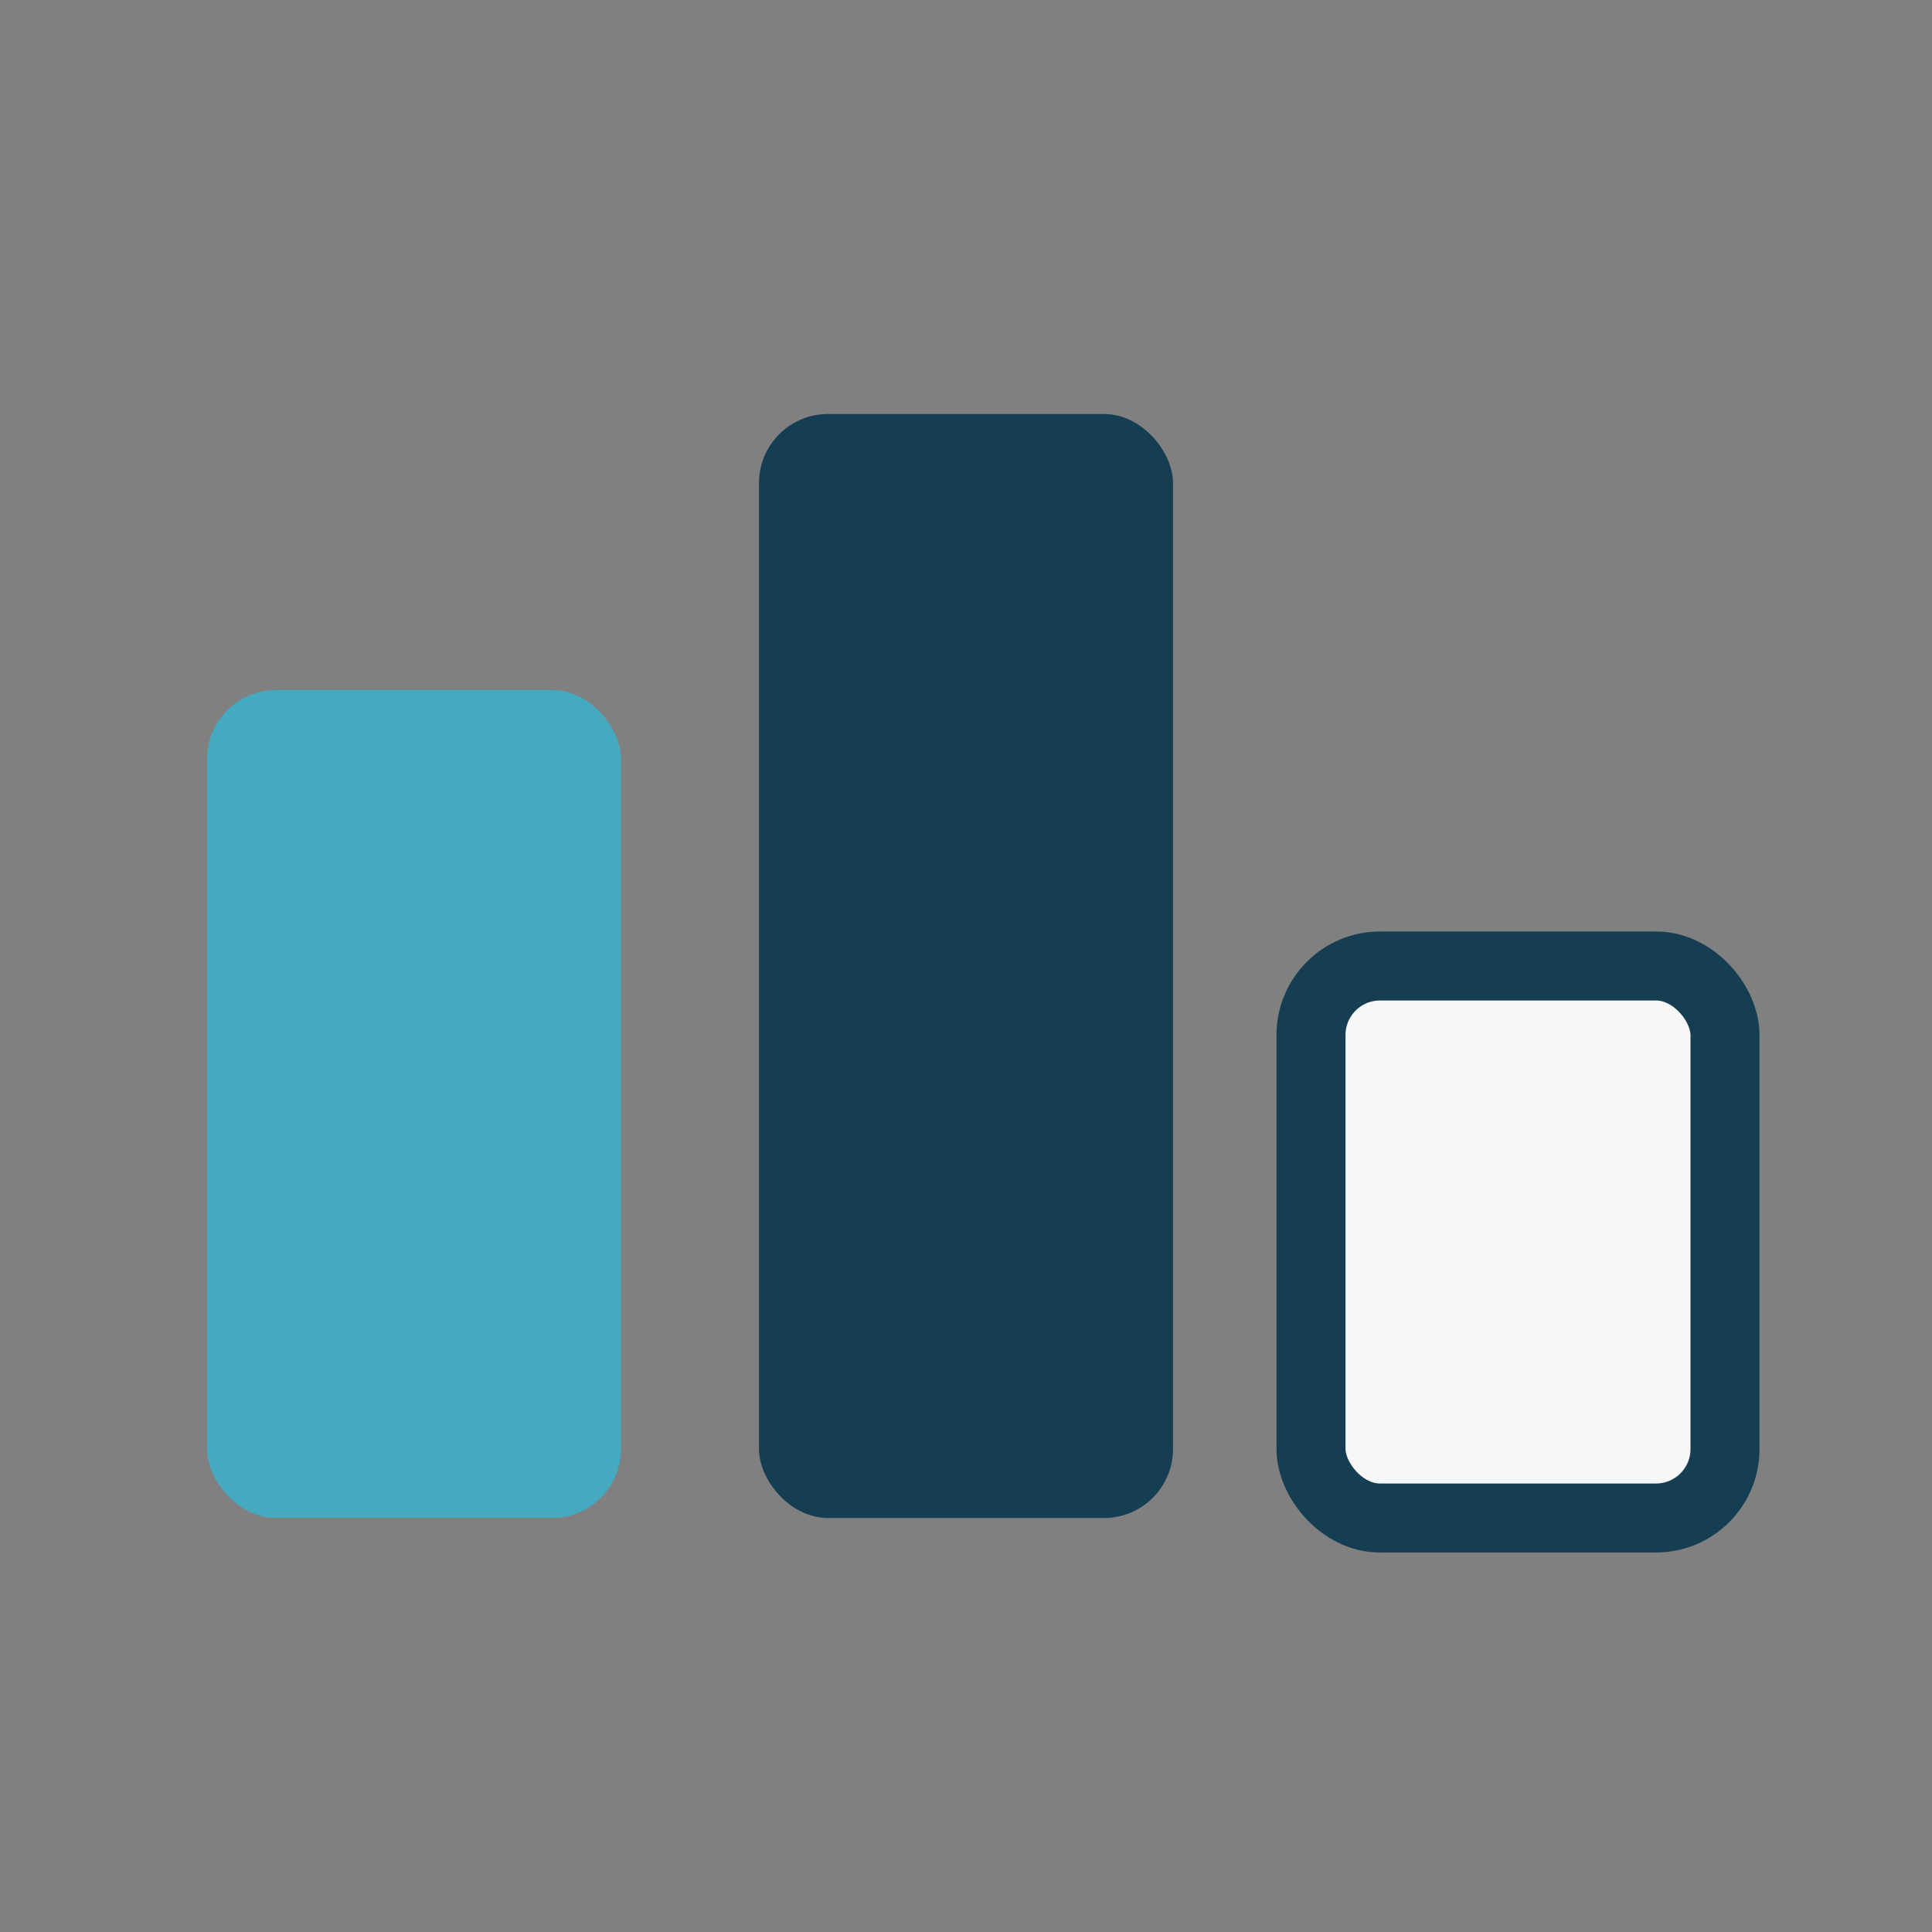
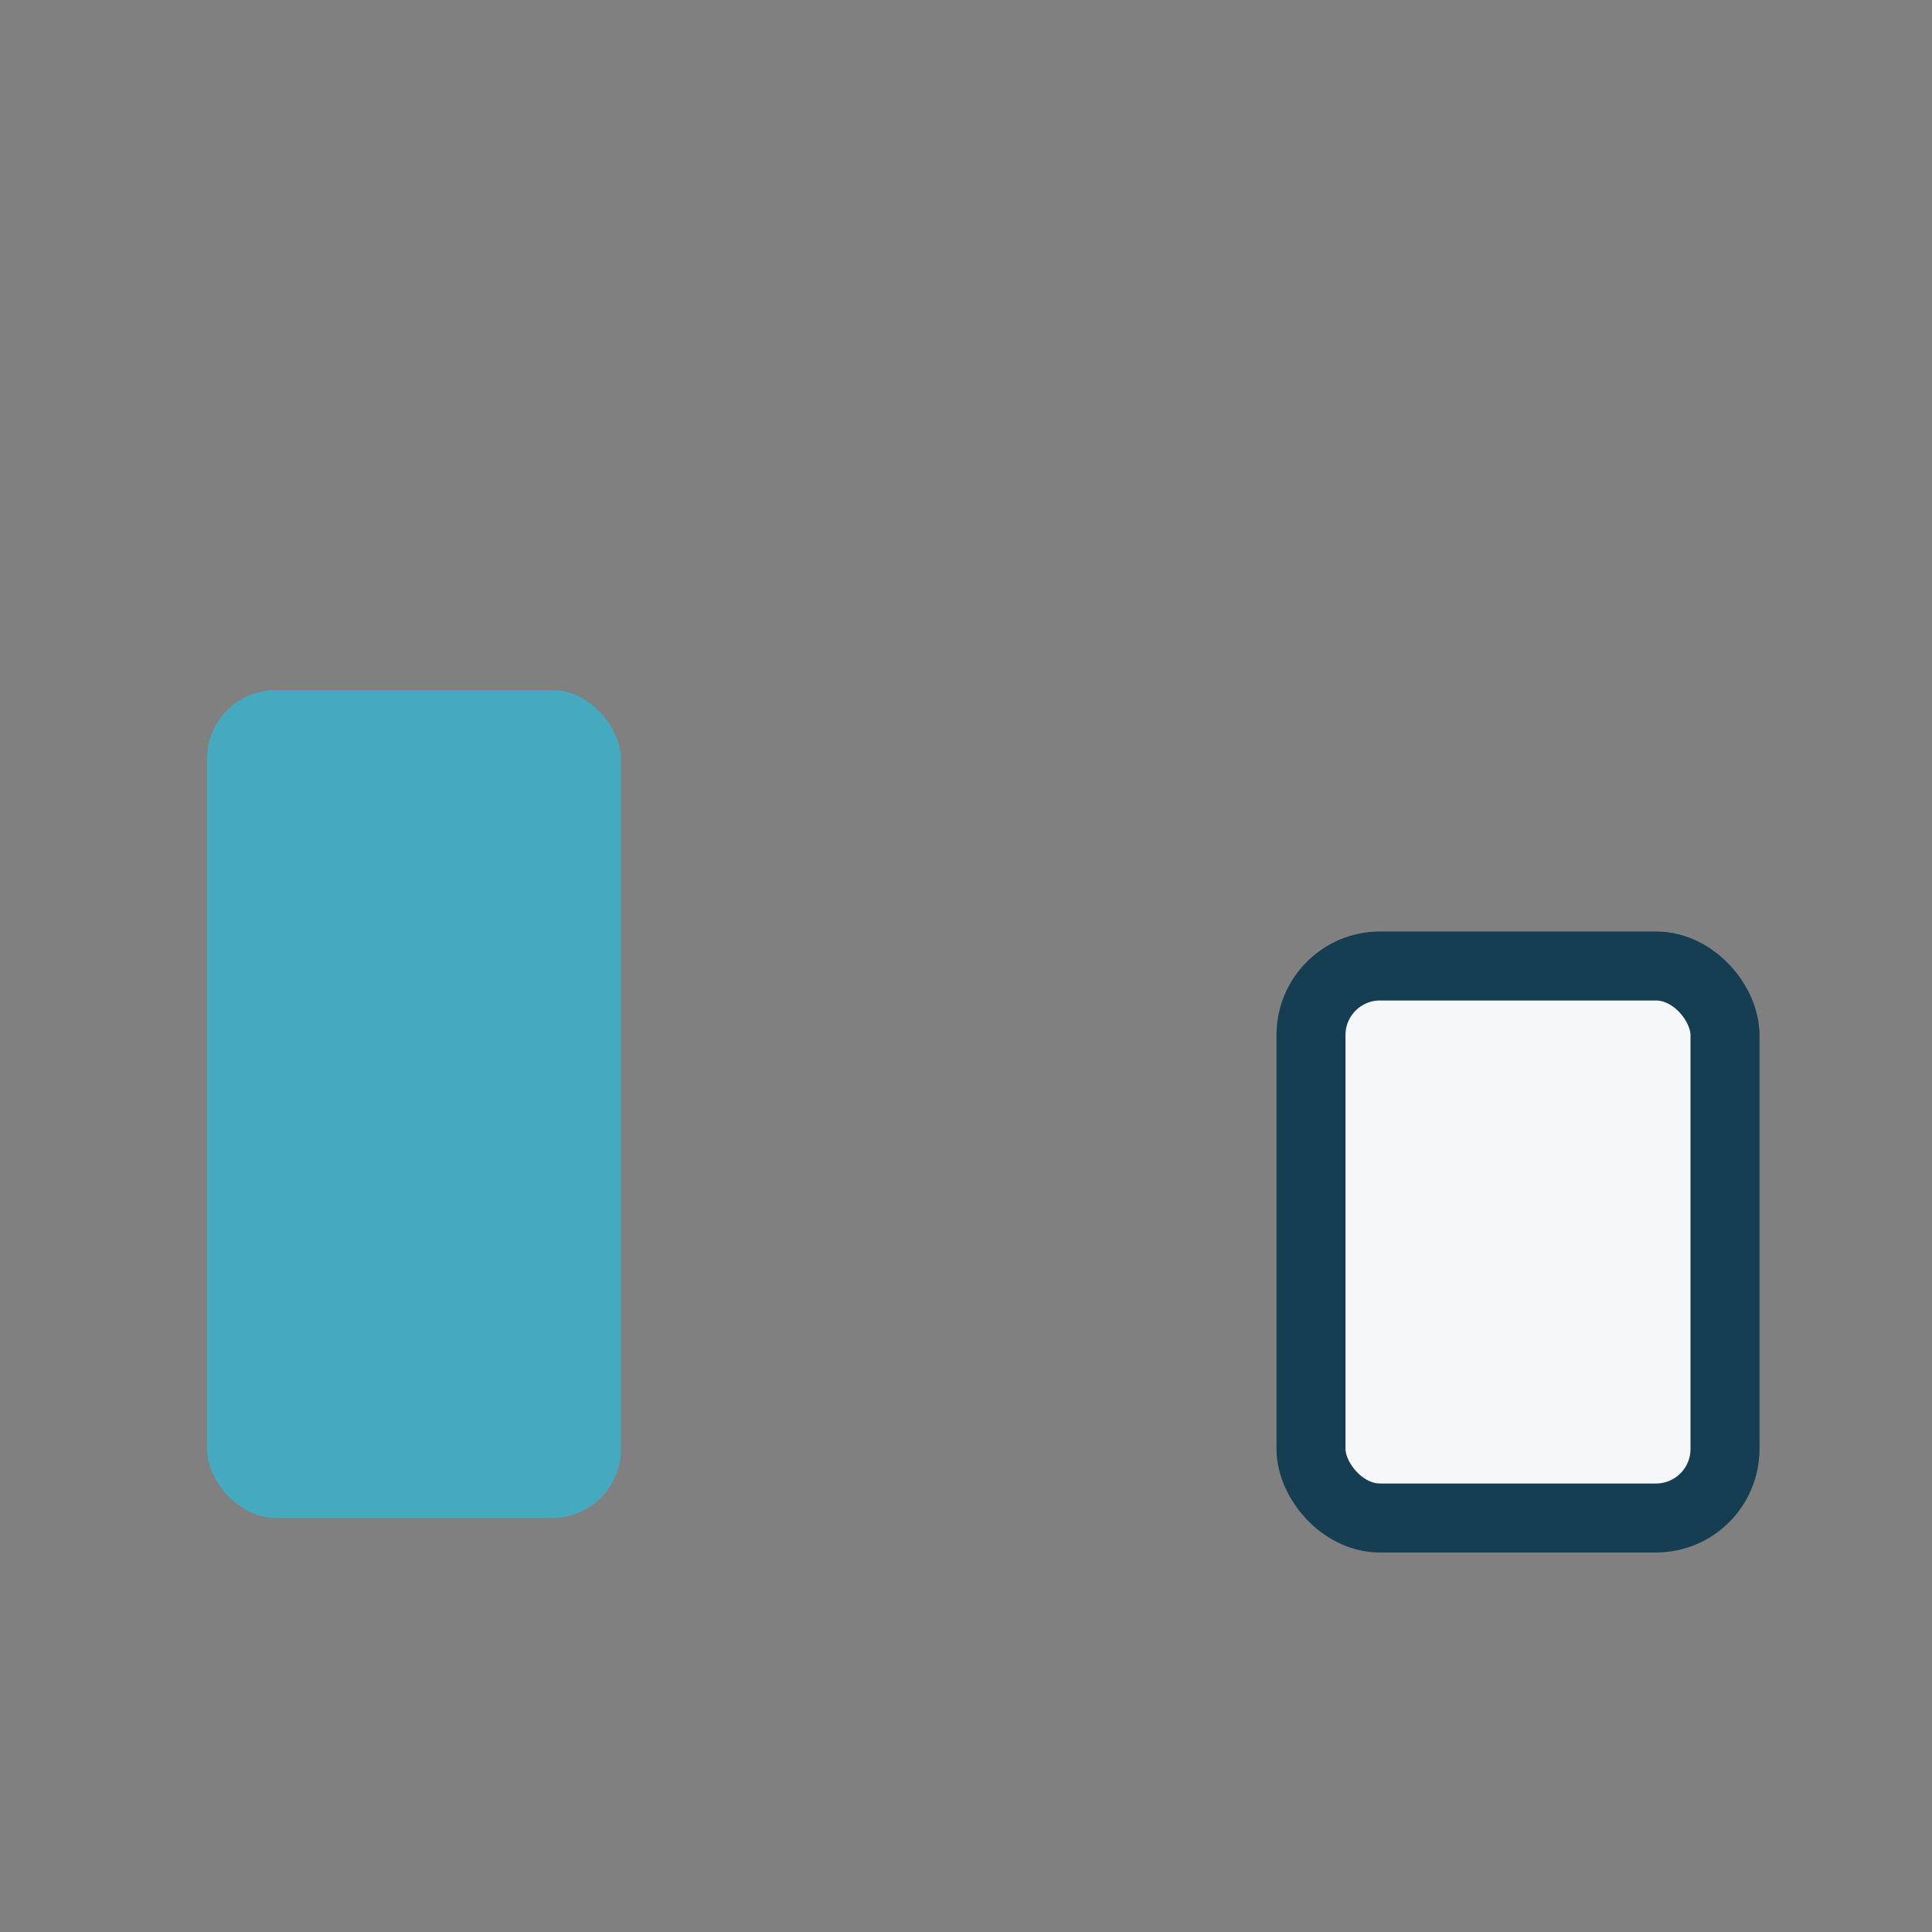
<svg xmlns="http://www.w3.org/2000/svg" width="28" height="28" viewBox="0 0 28 28">
  <rect x="0" y="0" width="28" height="28" fill="#808080" stroke="none" />
  <rect x="3" y="10" width="6" height="12" rx="1" fill="#45A9BF" />
-   <rect x="11" y="6" width="6" height="16" rx="1" fill="#153E52" />
  <rect x="19" y="14" width="6" height="8" rx="1" fill="#F6F7F9" stroke="#153E52" />
</svg>